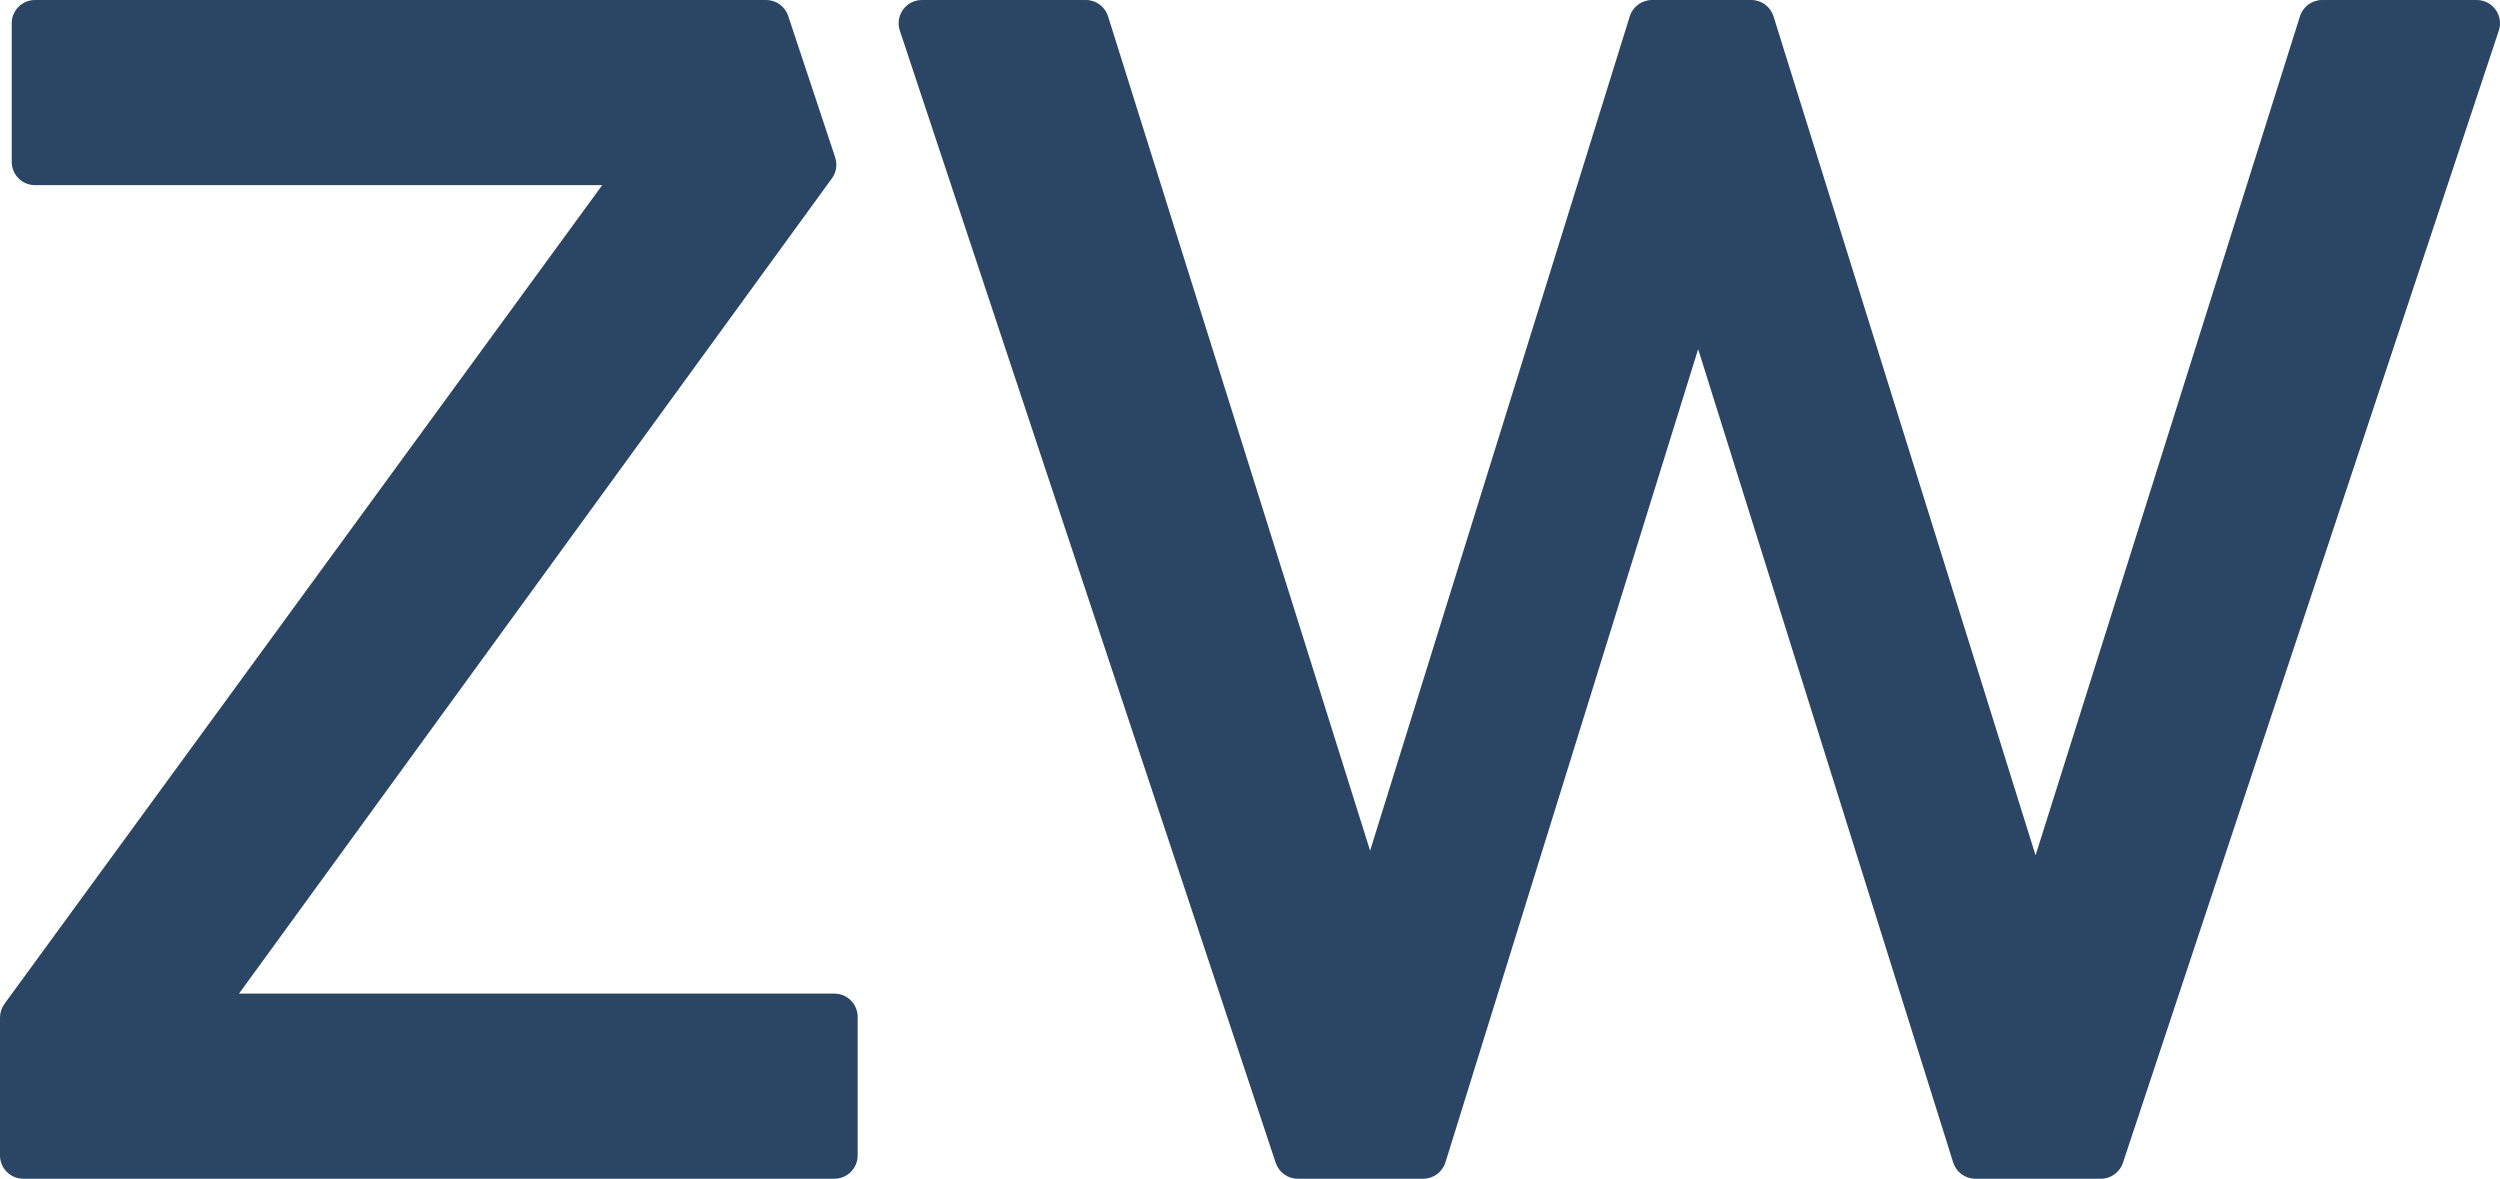
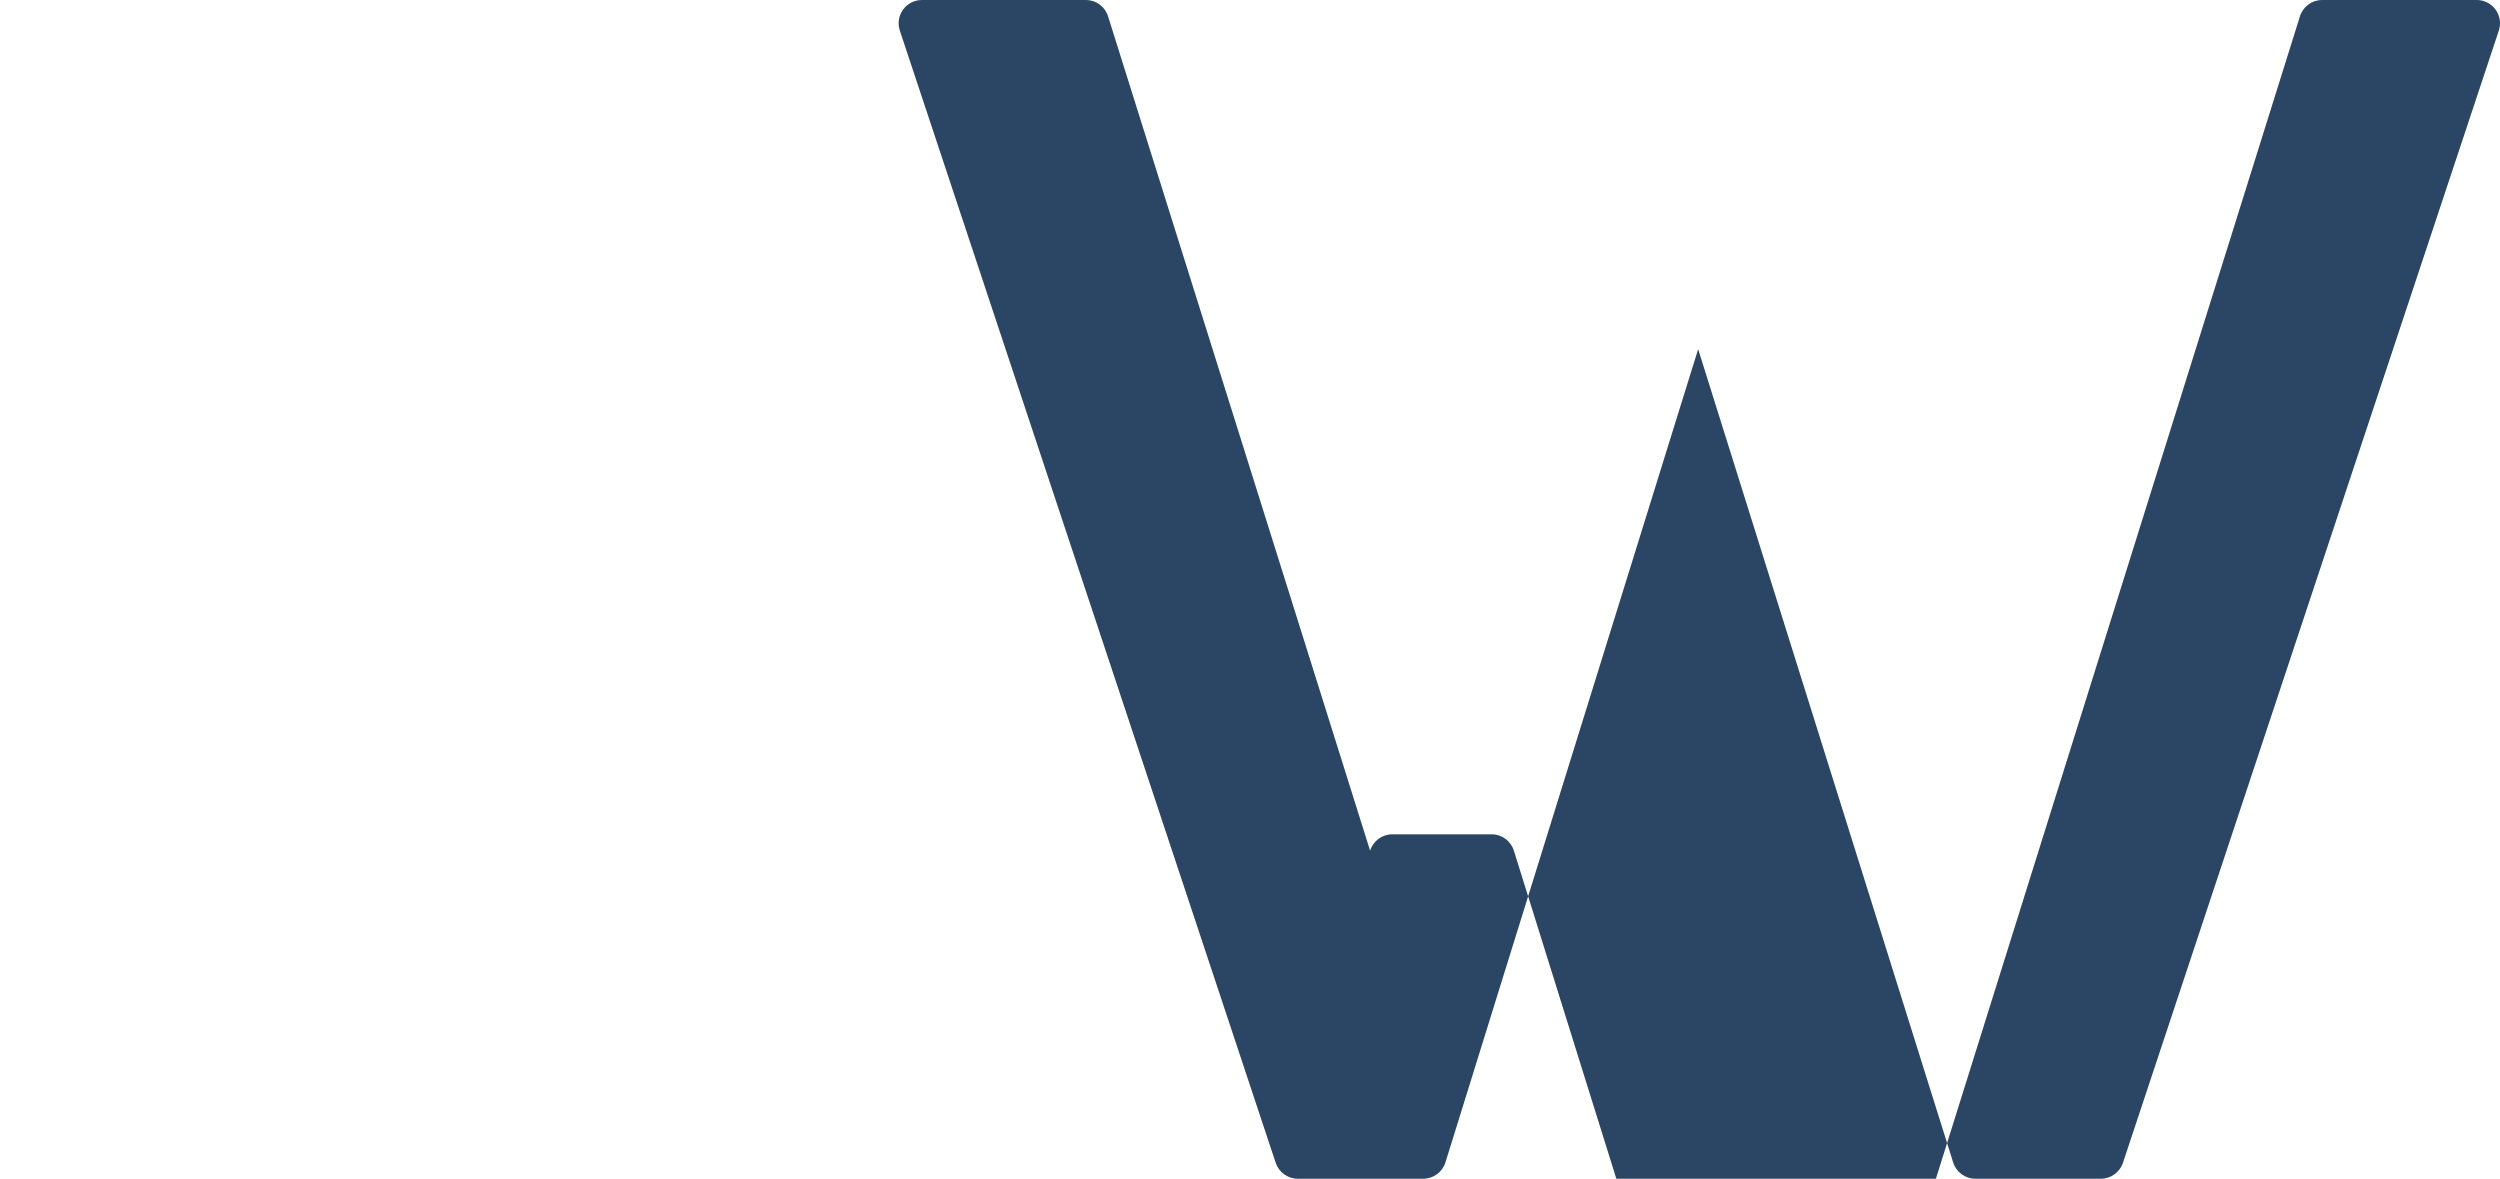
<svg xmlns="http://www.w3.org/2000/svg" viewBox="0 0 633.73 298.8" data-name="Layer 1" id="Layer_1">
  <defs>
    <style>
      .cls-1 {
        fill: #2b4664;
      }
    </style>
  </defs>
-   <path d="M210.88,45.22L60.59,251.87h150.92c3.26,0,5.9,2.64,5.9,5.9v35.13c0,3.26-2.64,5.9-5.9,5.9H5.9c-3.26,0-5.9-2.64-5.9-5.9v-34.95c0-1.25.4-2.47,1.13-3.48L152.66,46.93H8.87c-3.26,0-5.9-2.64-5.9-5.9V5.9C2.97,2.64,5.61,0,8.87,0h185.33c2.54,0,4.8,1.63,5.6,4.04l11.91,35.85c.6,1.81.29,3.79-.83,5.33Z" class="cls-1" />
-   <path d="M588.65,0h39.18c4.02,0,6.87,3.94,5.6,7.76l-95.28,287c-.8,2.41-3.06,4.04-5.6,4.04h-31.81c-2.58,0-4.86-1.67-5.63-4.13l-64.64-206.16-64.06,206.14c-.77,2.47-3.05,4.15-5.63,4.15h-31.8c-2.54,0-4.8-1.63-5.6-4.04L228.1,7.76c-1.27-3.82,1.58-7.76,5.6-7.76h41.55c2.58,0,4.86,1.67,5.63,4.13l66.43,211.51L413.13,4.15c.77-2.47,3.05-4.15,5.63-4.15h25.18c2.58,0,4.86,1.68,5.63,4.14l66.43,212.68L583.02,4.13c.77-2.46,3.05-4.13,5.63-4.13Z" class="cls-1" />
+   <path d="M588.65,0h39.18c4.02,0,6.87,3.94,5.6,7.76l-95.28,287c-.8,2.41-3.06,4.04-5.6,4.04h-31.81c-2.58,0-4.86-1.67-5.63-4.13l-64.64-206.16-64.06,206.14c-.77,2.47-3.05,4.15-5.63,4.15h-31.8c-2.54,0-4.8-1.63-5.6-4.04L228.1,7.76c-1.27-3.82,1.58-7.76,5.6-7.76h41.55c2.58,0,4.86,1.67,5.63,4.13l66.43,211.51c.77-2.47,3.05-4.15,5.63-4.15h25.18c2.58,0,4.86,1.68,5.63,4.14l66.43,212.68L583.02,4.13c.77-2.46,3.05-4.13,5.63-4.13Z" class="cls-1" />
</svg>